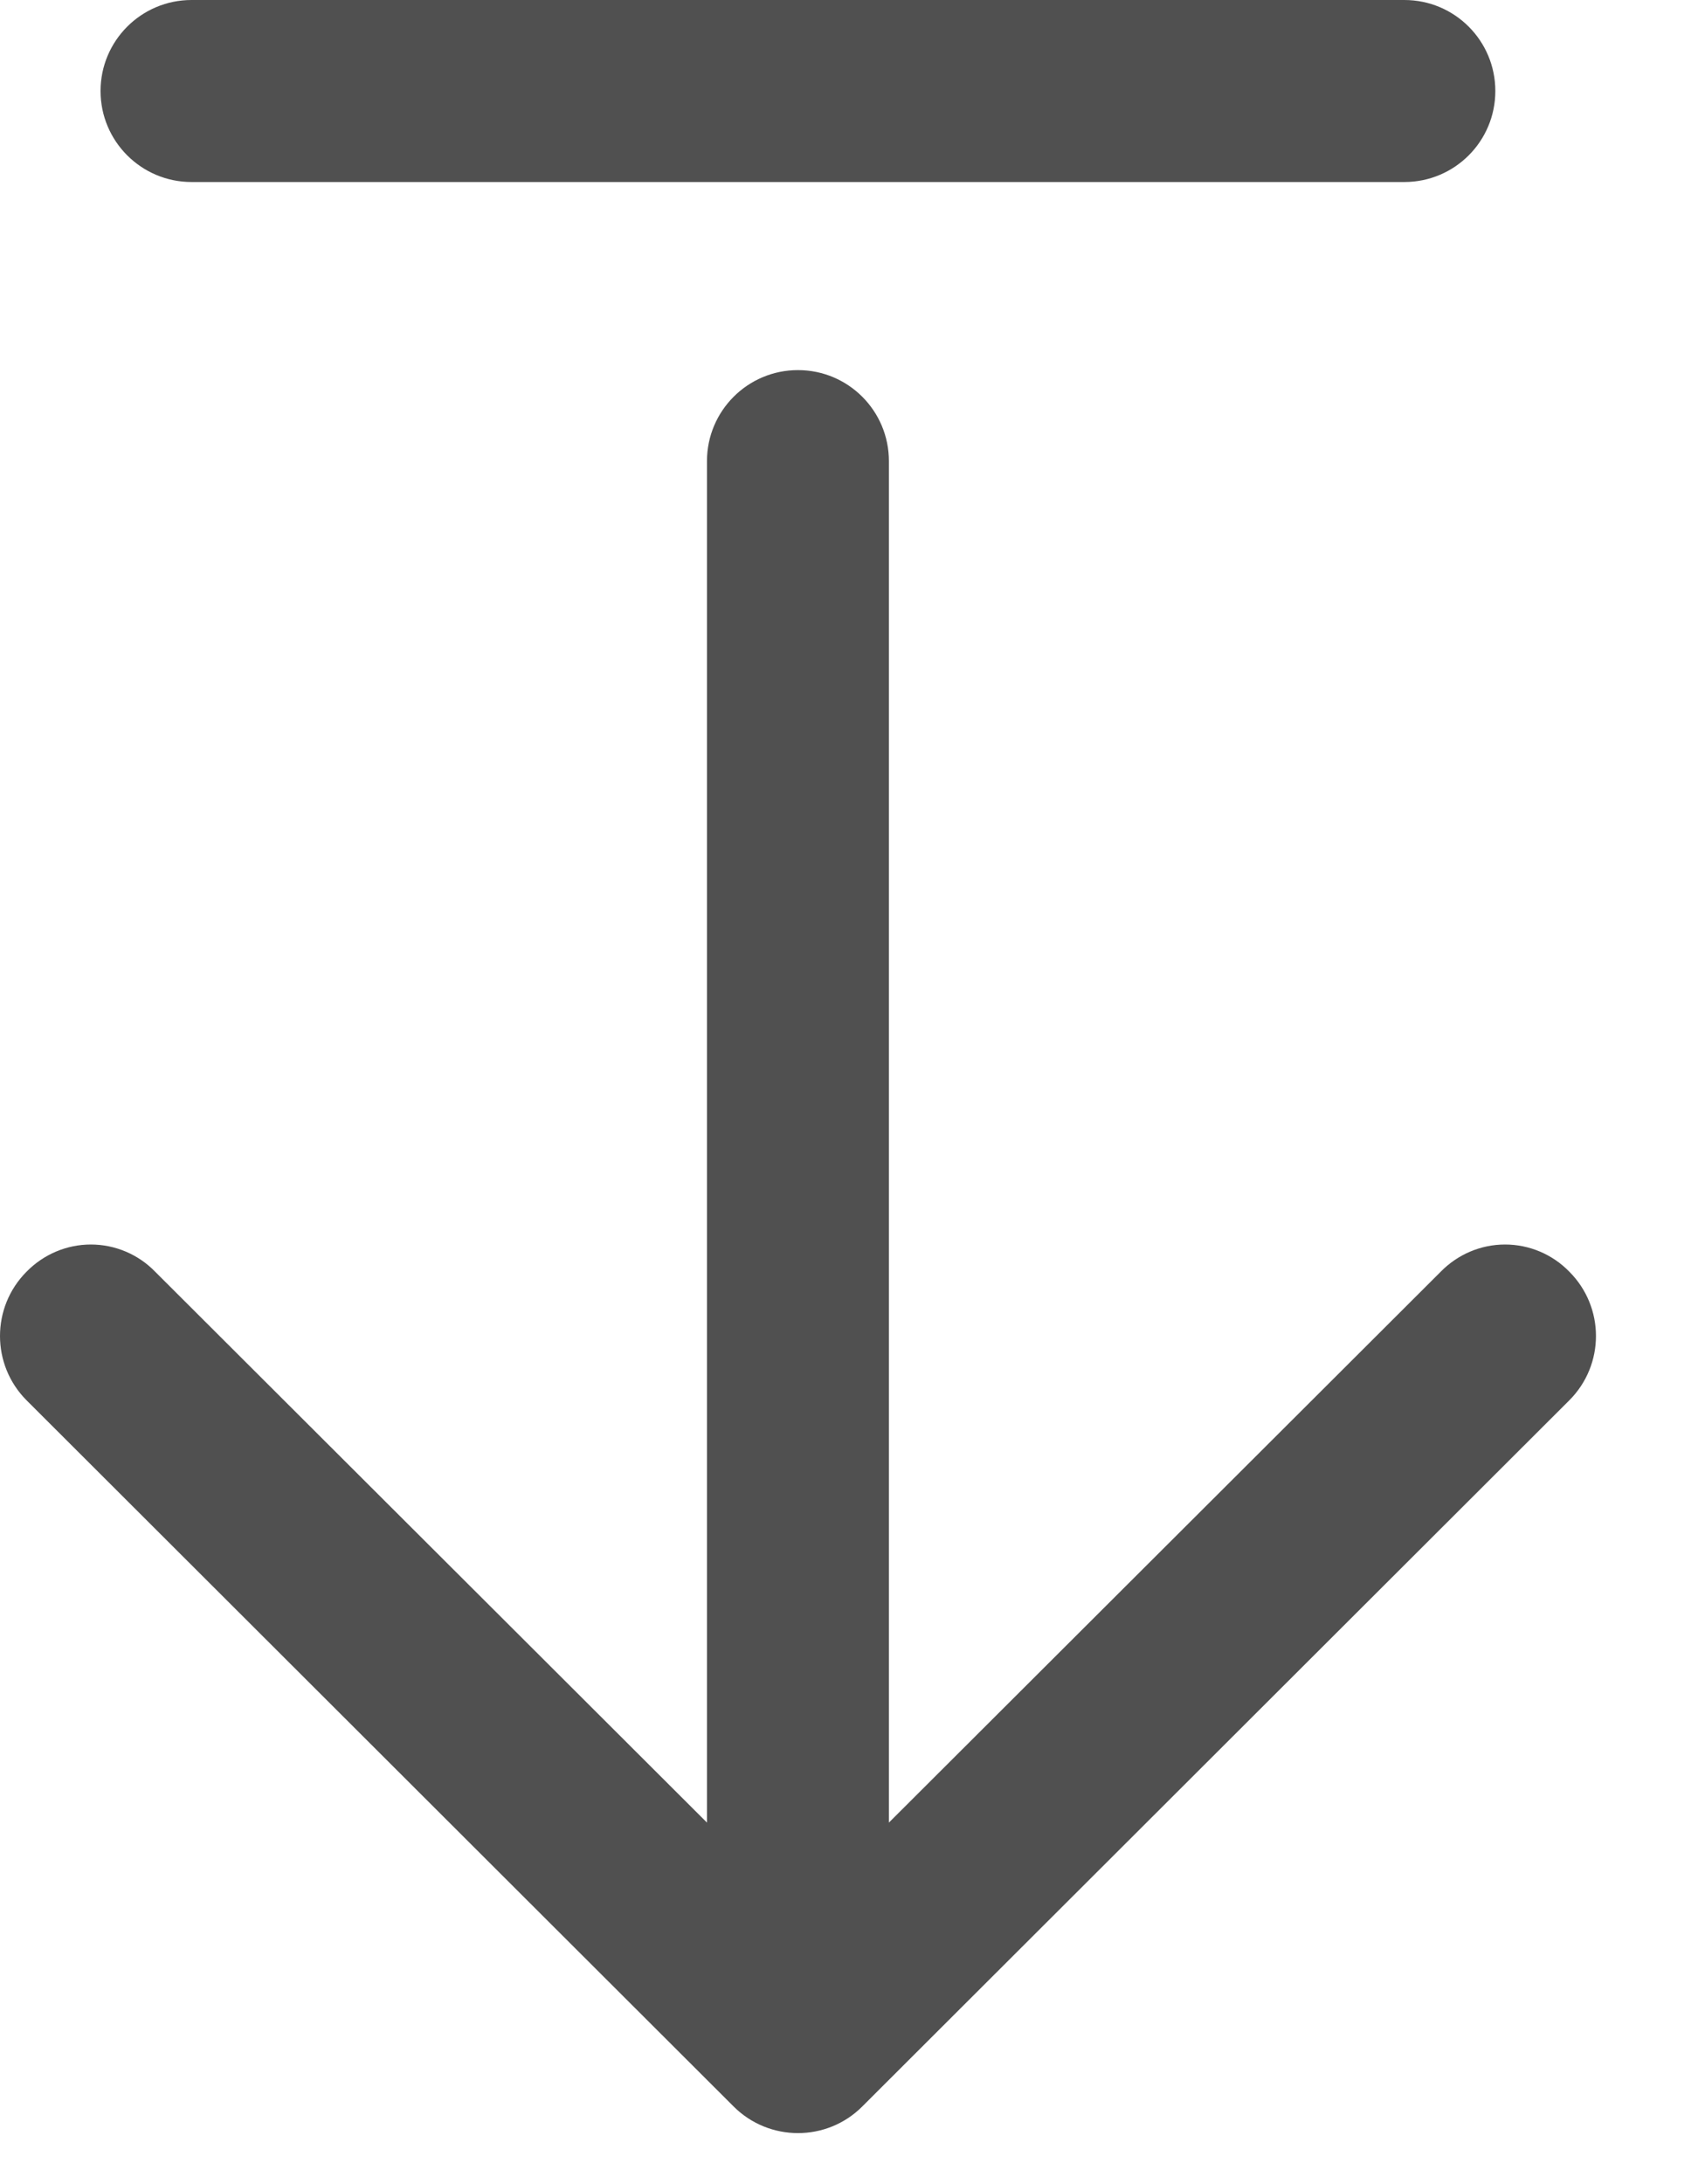
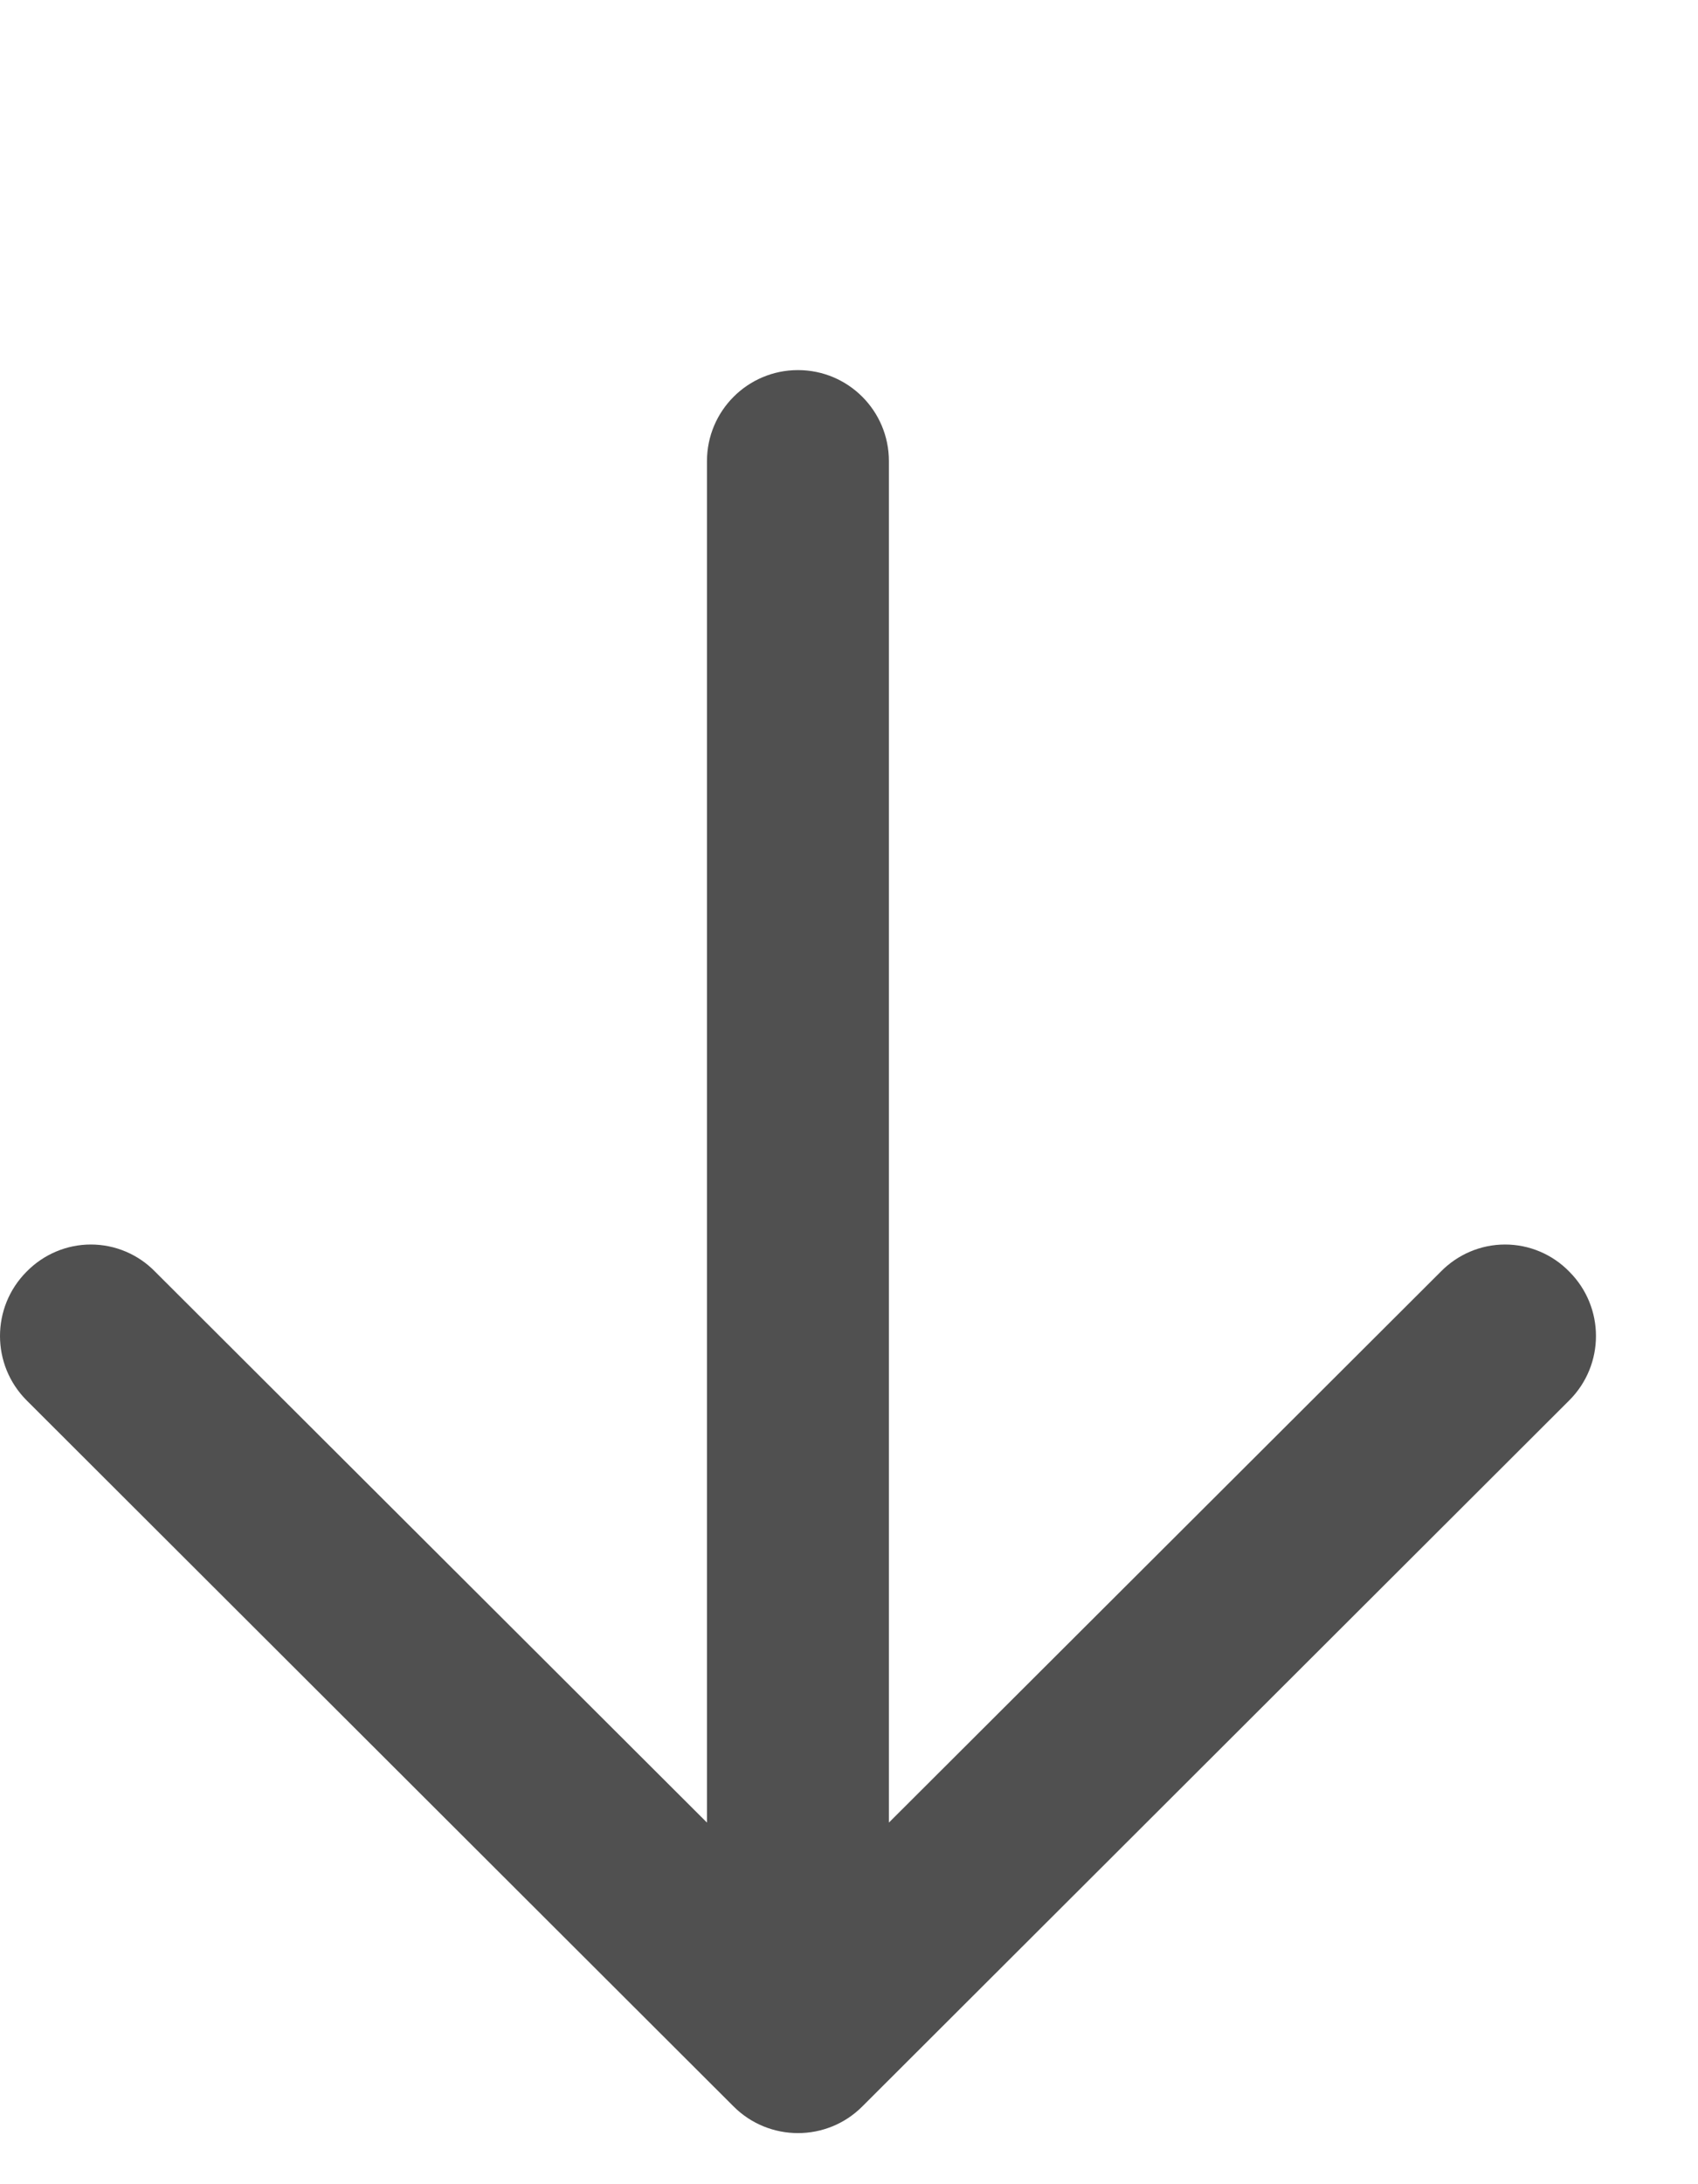
<svg xmlns="http://www.w3.org/2000/svg" width="14" height="18" viewBox="0 0 14 18" fill="none">
-   <path d="M11.579 1.5H1.579C1.165 1.5 0.829 1.164 0.829 0.75C0.829 0.336 1.165 0 1.579 0H11.579C11.994 0 12.329 0.336 12.329 0.75C12.329 1.164 11.994 1.5 11.579 1.5Z" fill="#505050" />
  <path d="M12.409 10.256C12.609 10.256 12.8 10.337 12.939 10.48C13.232 10.773 13.232 11.247 12.939 11.54L7.109 17.36C6.817 17.652 6.342 17.652 6.049 17.36L0.219 11.54C-0.073 11.247 -0.073 10.773 0.219 10.48C0.359 10.337 0.55 10.256 0.749 10.256C0.949 10.256 1.14 10.337 1.279 10.48L5.829 15.02V3.8C5.829 3.386 6.165 3.05 6.579 3.05C6.994 3.05 7.329 3.386 7.329 3.8V15.02L11.879 10.48C12.019 10.337 12.21 10.256 12.409 10.256Z" fill="#505050" />
</svg>